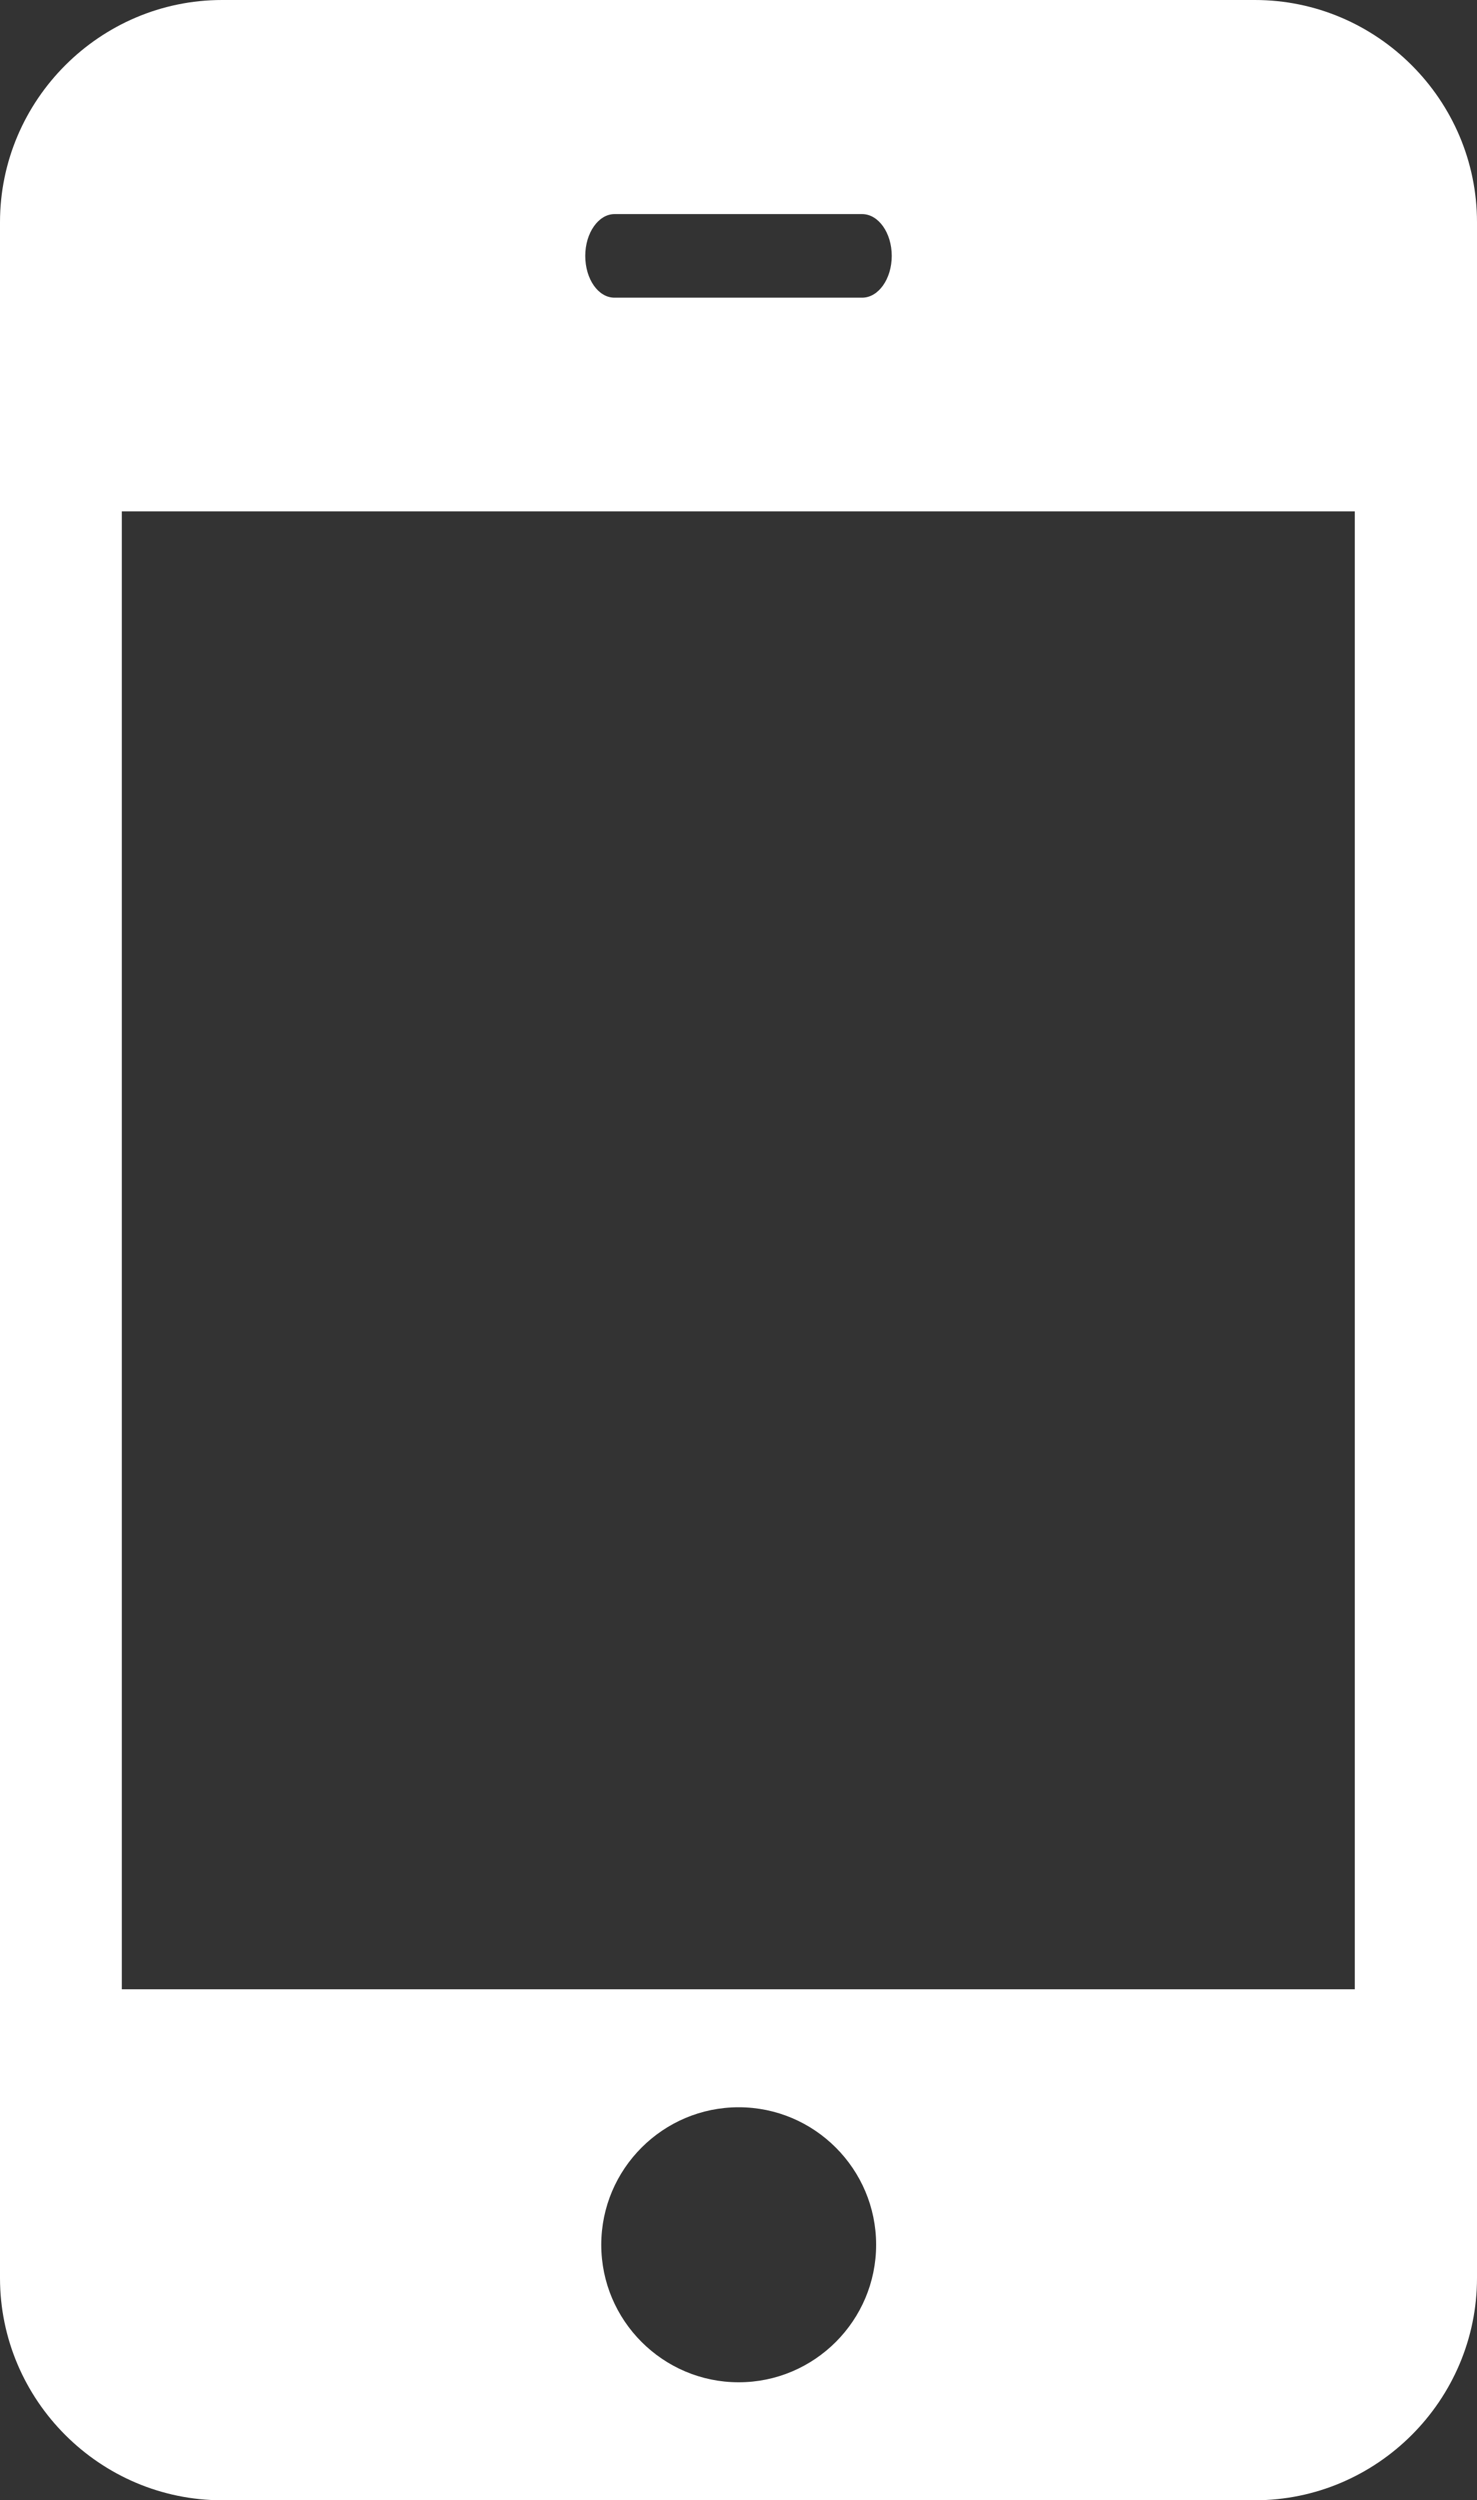
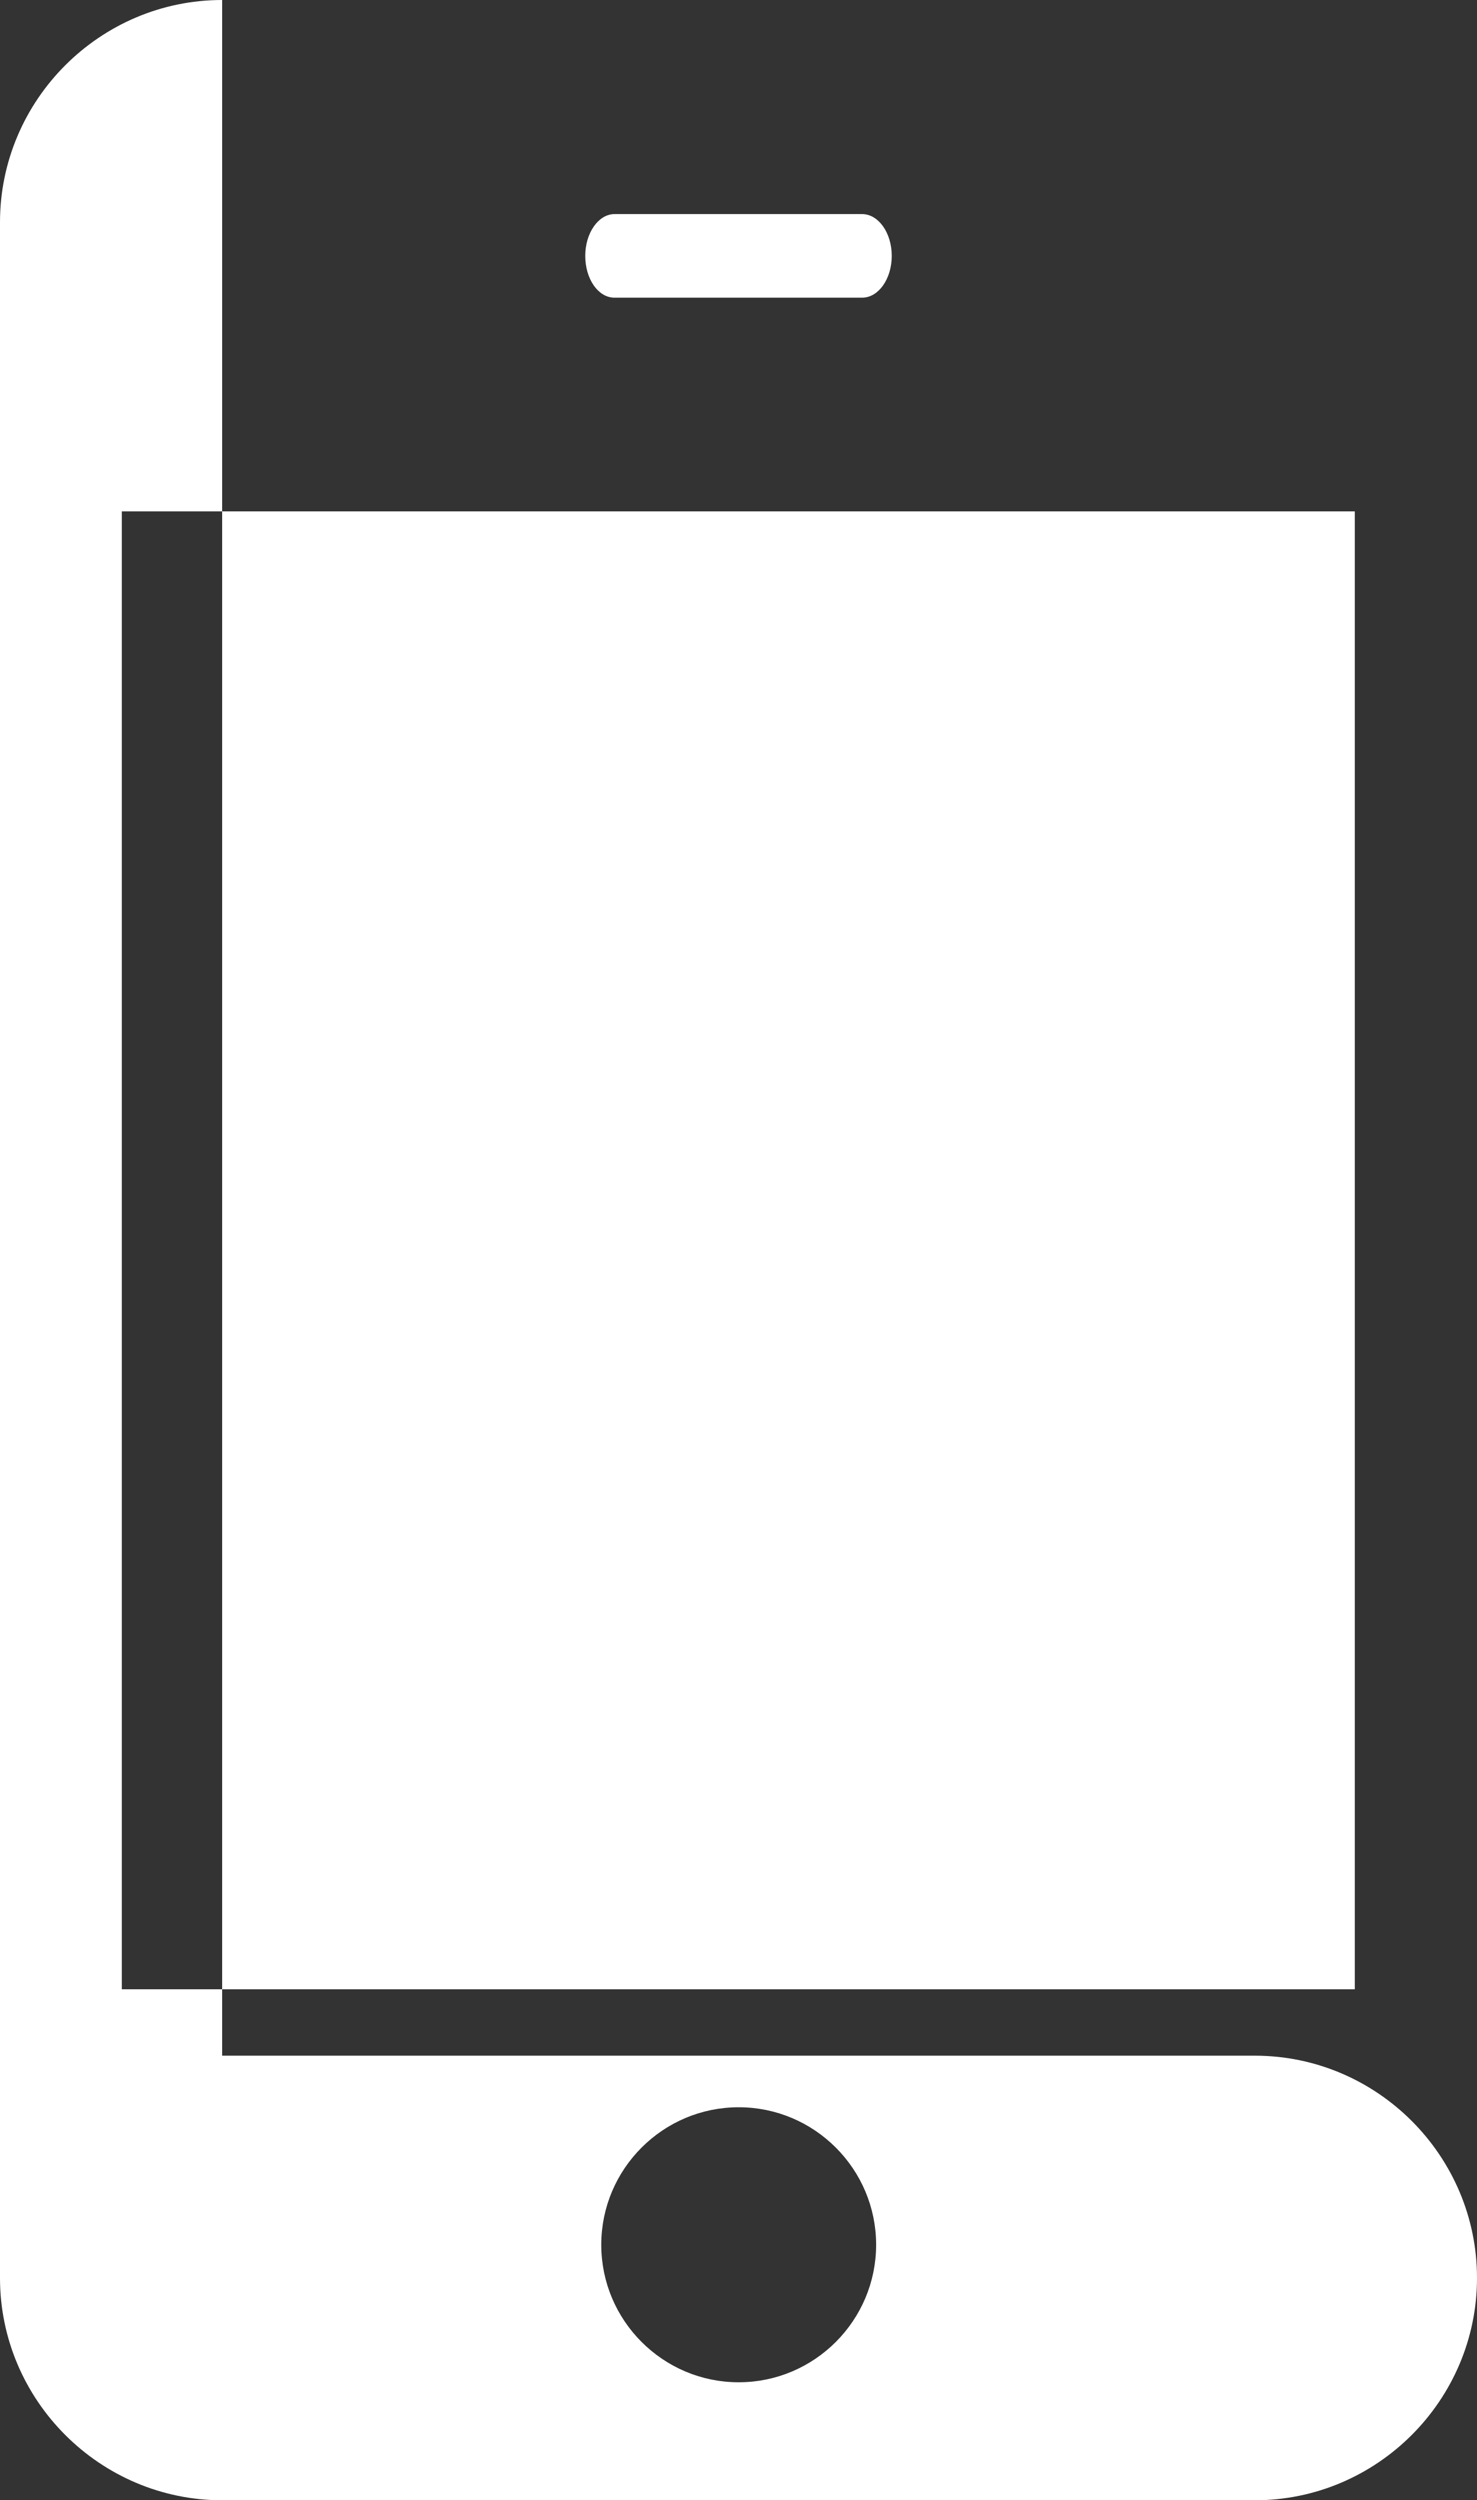
<svg xmlns="http://www.w3.org/2000/svg" id="uuid-21978c8c-d97b-422d-9ccb-7cd09f6402b9" data-name="uuid-8cf098ce-e272-4002-bc22-082e6288cf1d" viewBox="0 0 37.83 64">
  <rect x="0" y="0" width="37.83" height="64" fill="#333333" stroke="none" />
-   <path d="M5.69,0C2.56,0,0,2.56,0,5.69v52.62c0,3.13,2.56,5.69,5.69,5.69h26.45c3.13,0,5.69-2.56,5.69-5.69V5.69c0-3.13-2.56-5.69-5.69-5.69H5.69ZM15.74,5.48h6.34c.42,0,.76.48.76,1.07s-.34,1.07-.76,1.07h-6.34c-.42,0-.75-.48-.75-1.07s.34-1.07.75-1.07ZM3.12,13.09h31.58v37.83H3.12V13.09ZM18.92,53.94h0c1.94,0,3.52,1.58,3.52,3.52h0c0,1.94-1.58,3.52-3.52,3.52h0c-1.94,0-3.52-1.58-3.52-3.52h0c0-1.94,1.58-3.52,3.52-3.52h0Z" fill="#fff" />
+   <path d="M5.69,0C2.56,0,0,2.56,0,5.69v52.62c0,3.13,2.56,5.69,5.69,5.69h26.45c3.13,0,5.69-2.56,5.69-5.69c0-3.13-2.56-5.69-5.69-5.69H5.69ZM15.74,5.48h6.34c.42,0,.76.48.76,1.07s-.34,1.07-.76,1.07h-6.34c-.42,0-.75-.48-.75-1.07s.34-1.07.75-1.07ZM3.12,13.09h31.58v37.83H3.12V13.09ZM18.92,53.94h0c1.94,0,3.52,1.58,3.52,3.52h0c0,1.94-1.58,3.52-3.52,3.52h0c-1.94,0-3.52-1.58-3.52-3.52h0c0-1.94,1.58-3.52,3.52-3.52h0Z" fill="#fff" />
</svg>